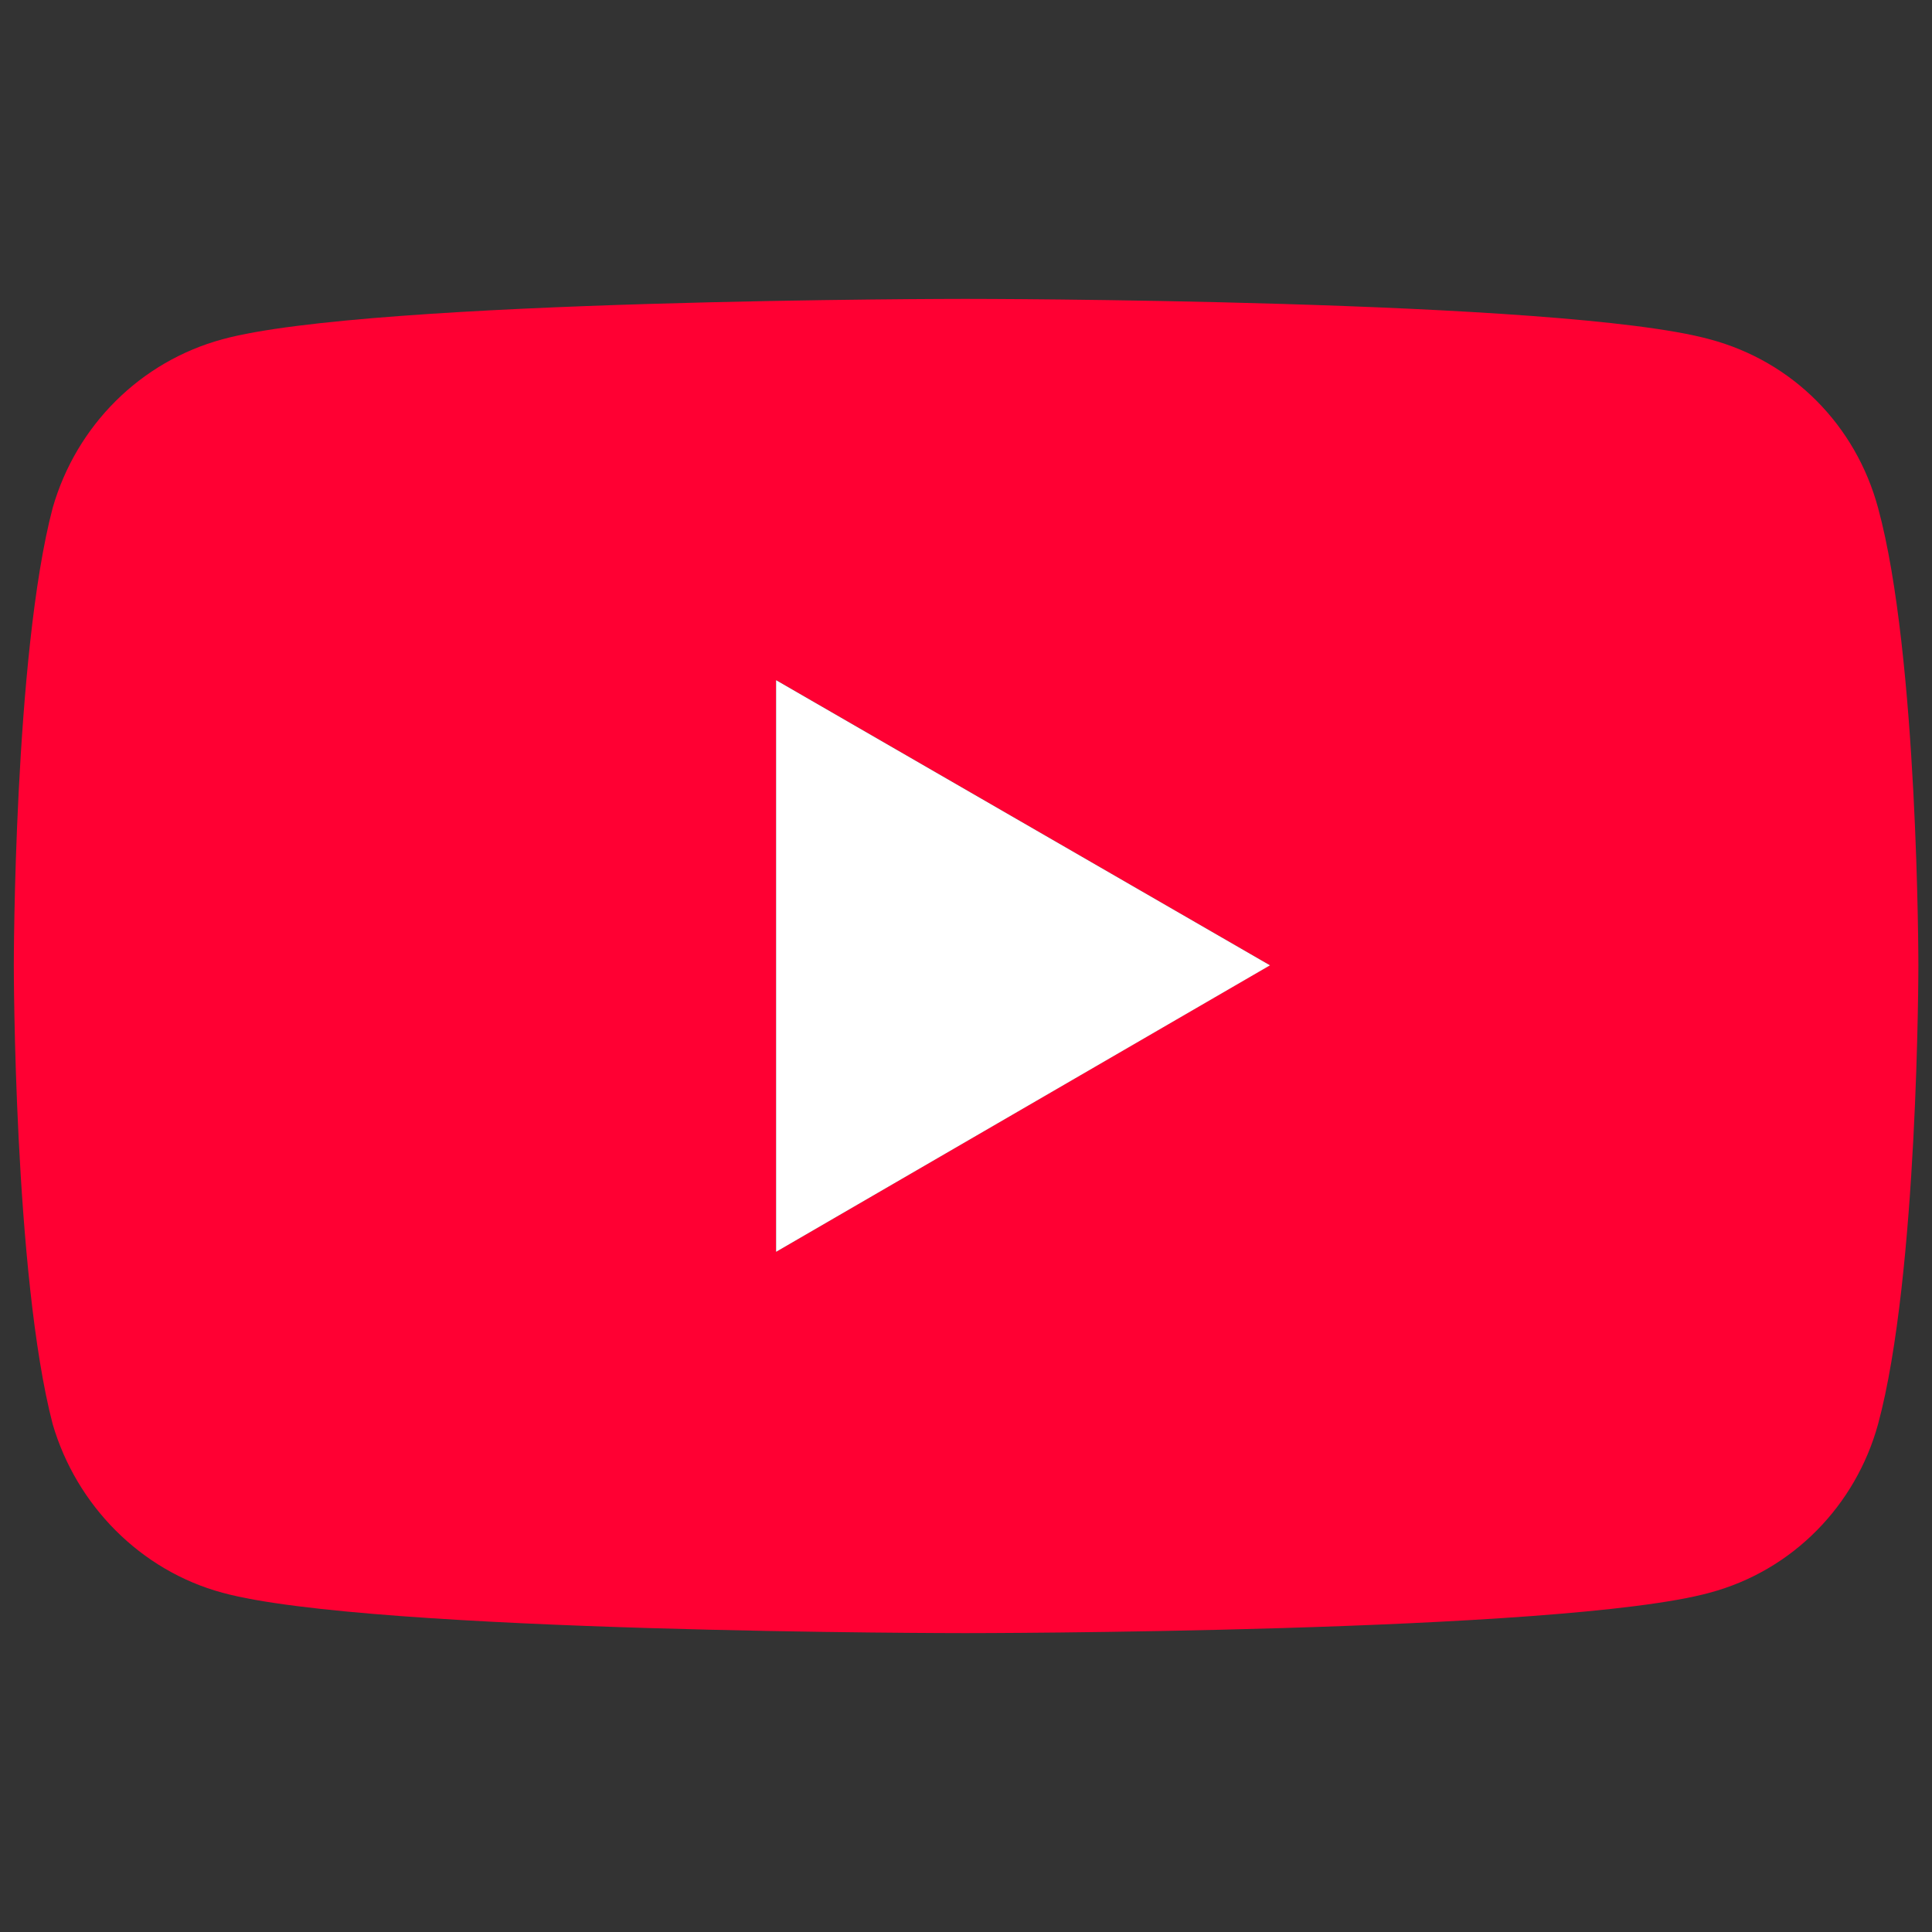
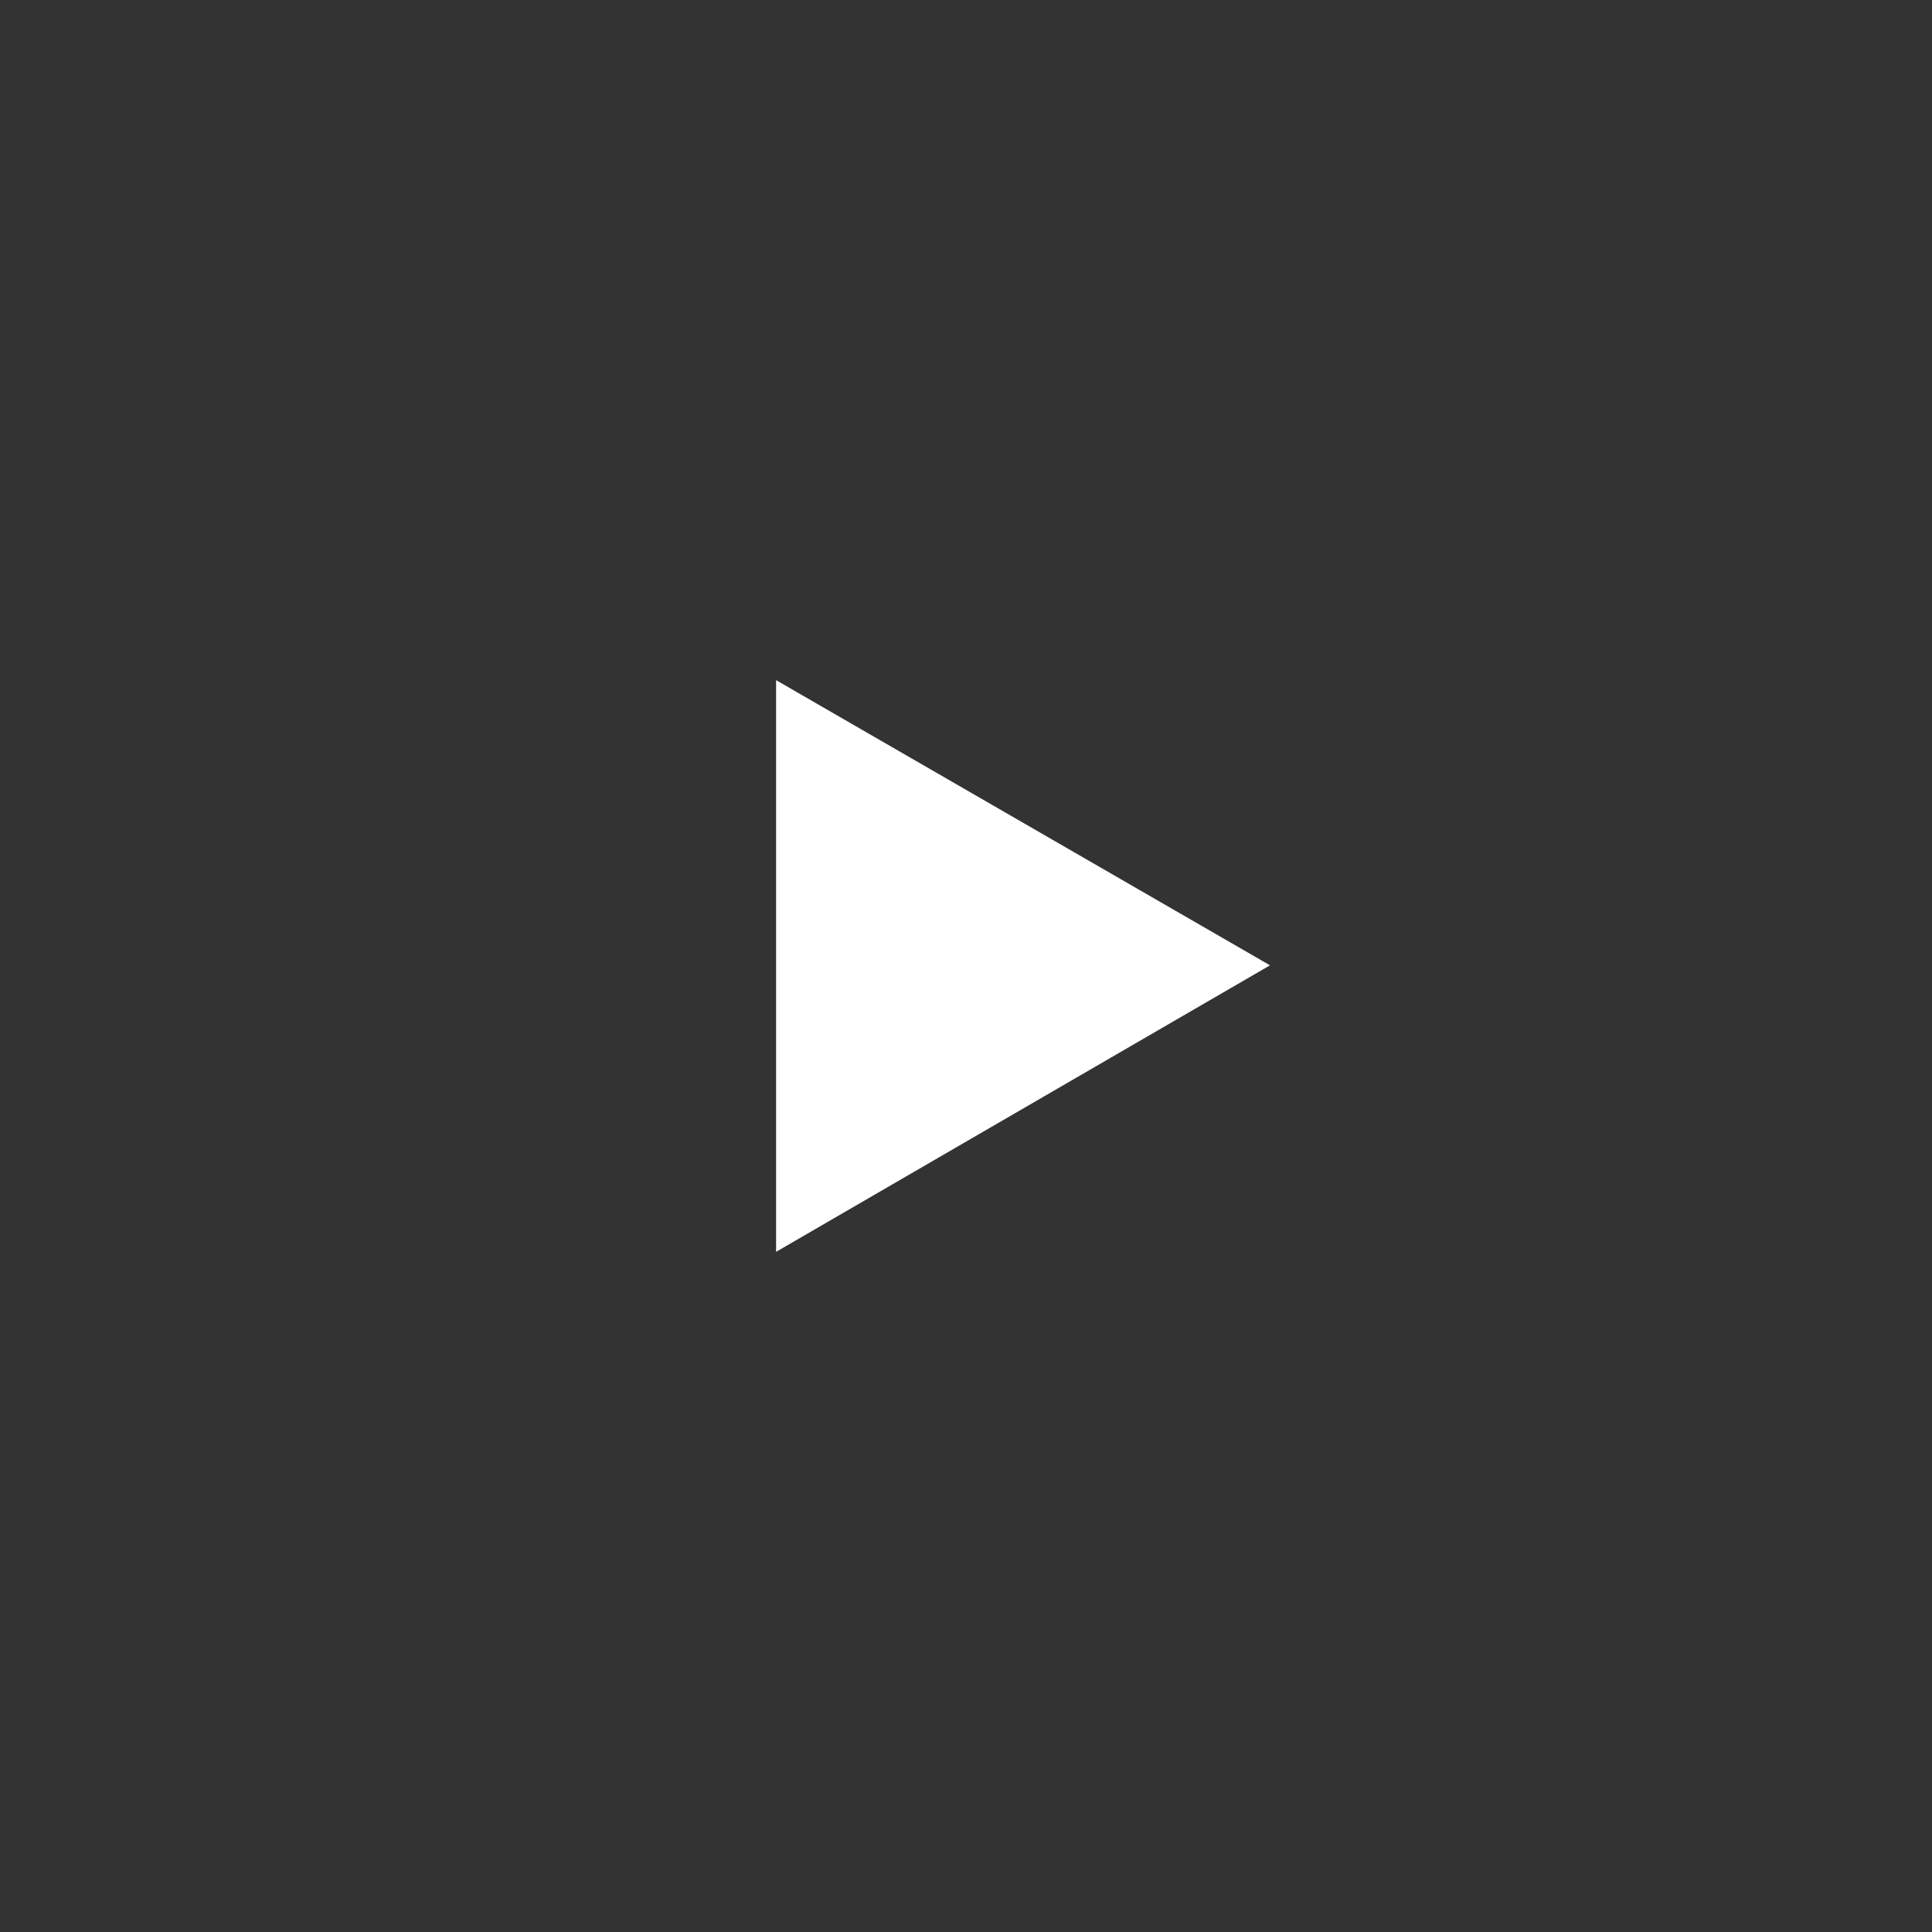
<svg xmlns="http://www.w3.org/2000/svg" id="_レイヤー_1" data-name="レイヤー 1" viewBox="0 0 200 200">
  <rect x="0" y="0" width="200" height="200" fill="#333333" stroke="none" />
  <defs>
    <style>
      .cls-1 {
        fill: #fff;
      }

      .cls-2 {
        fill: #f03;
      }
    </style>
  </defs>
-   <path class="cls-2" d="M23.03,164.88c-8.5-2.3-15.12-9.07-17.57-17.43-4.03-15.41-4.03-47.52-4.03-47.52,0,0,0-32.11,4.03-47.38,2.45-8.5,9.07-15.12,17.57-17.43,15.27-4.18,76.9-4.18,76.9-4.18,0,0,61.78,0,77.05,4.18,8.64,2.3,15.12,8.93,17.43,17.43,4.18,15.27,4.18,47.38,4.18,47.38,0,0,0,32.11-4.18,47.52-2.3,8.35-8.79,15.12-17.43,17.43-15.27,4.18-77.05,4.18-77.05,4.18,0,0-61.64,0-76.9-4.18ZM80.34,129.59l51.12-29.67-51.12-29.52v59.19Z" />
  <polygon class="cls-1" points="80.34 129.59 131.47 99.93 80.34 70.41 80.34 129.59" />
</svg>